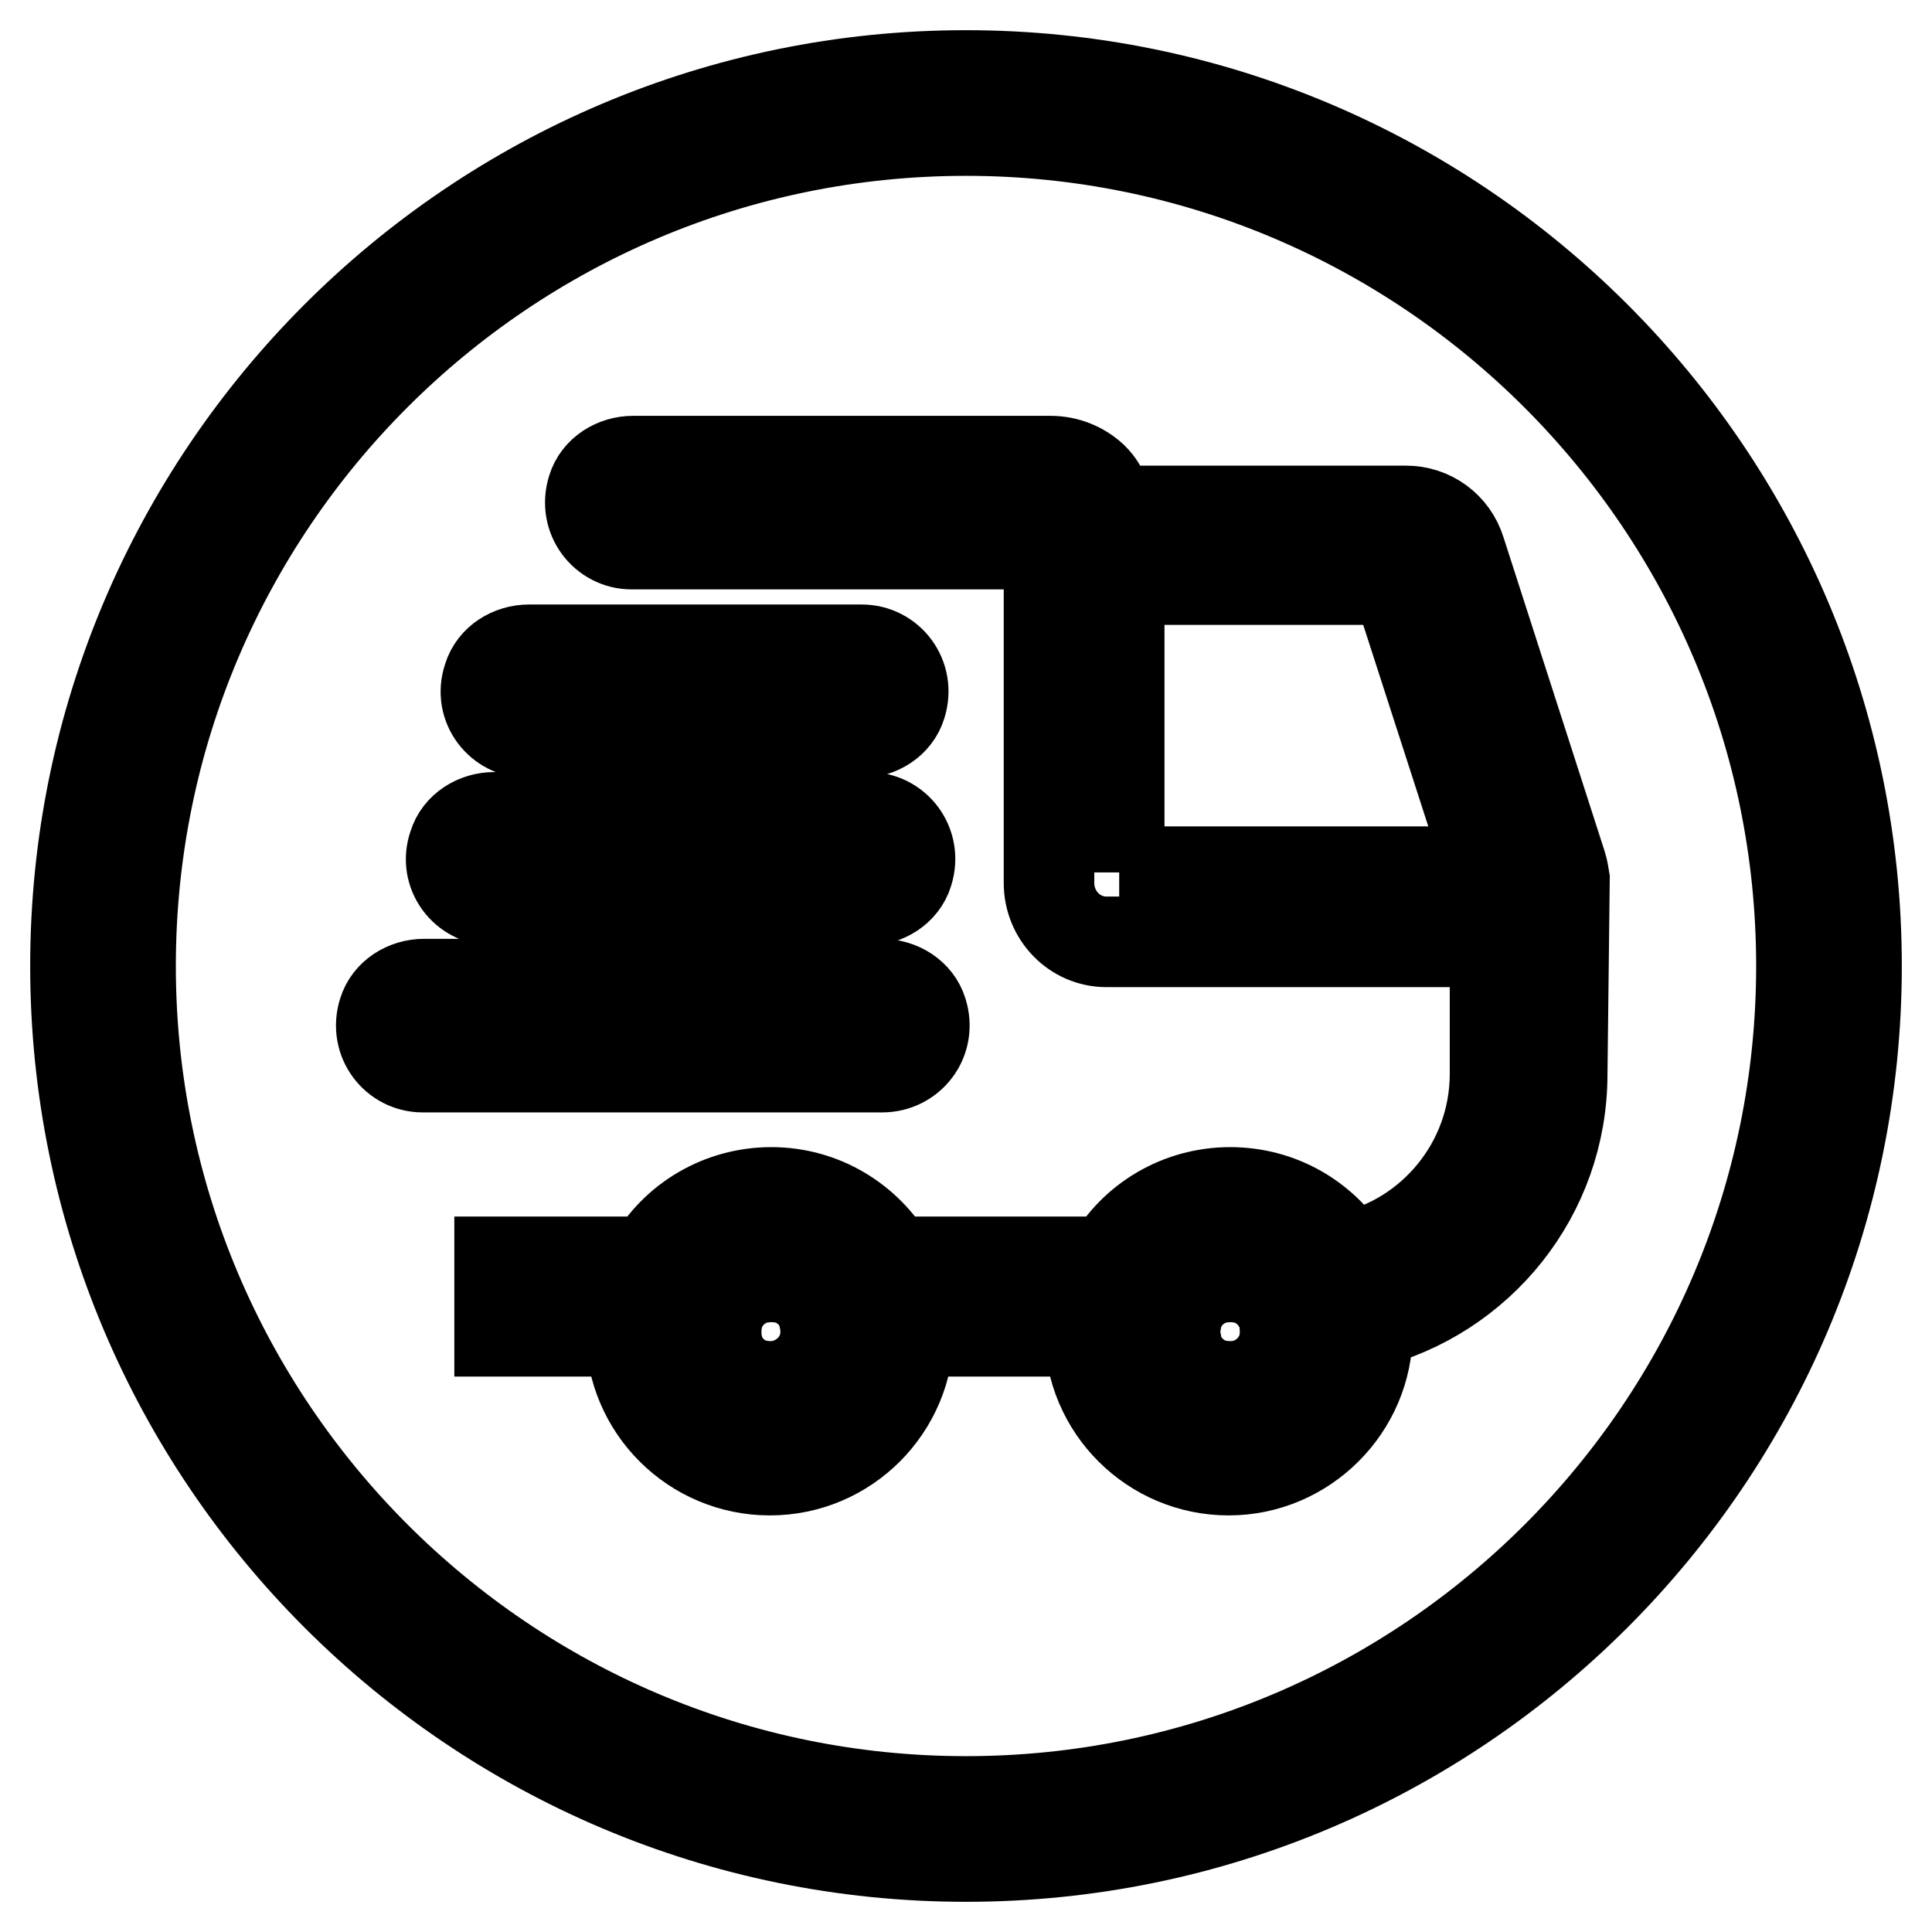
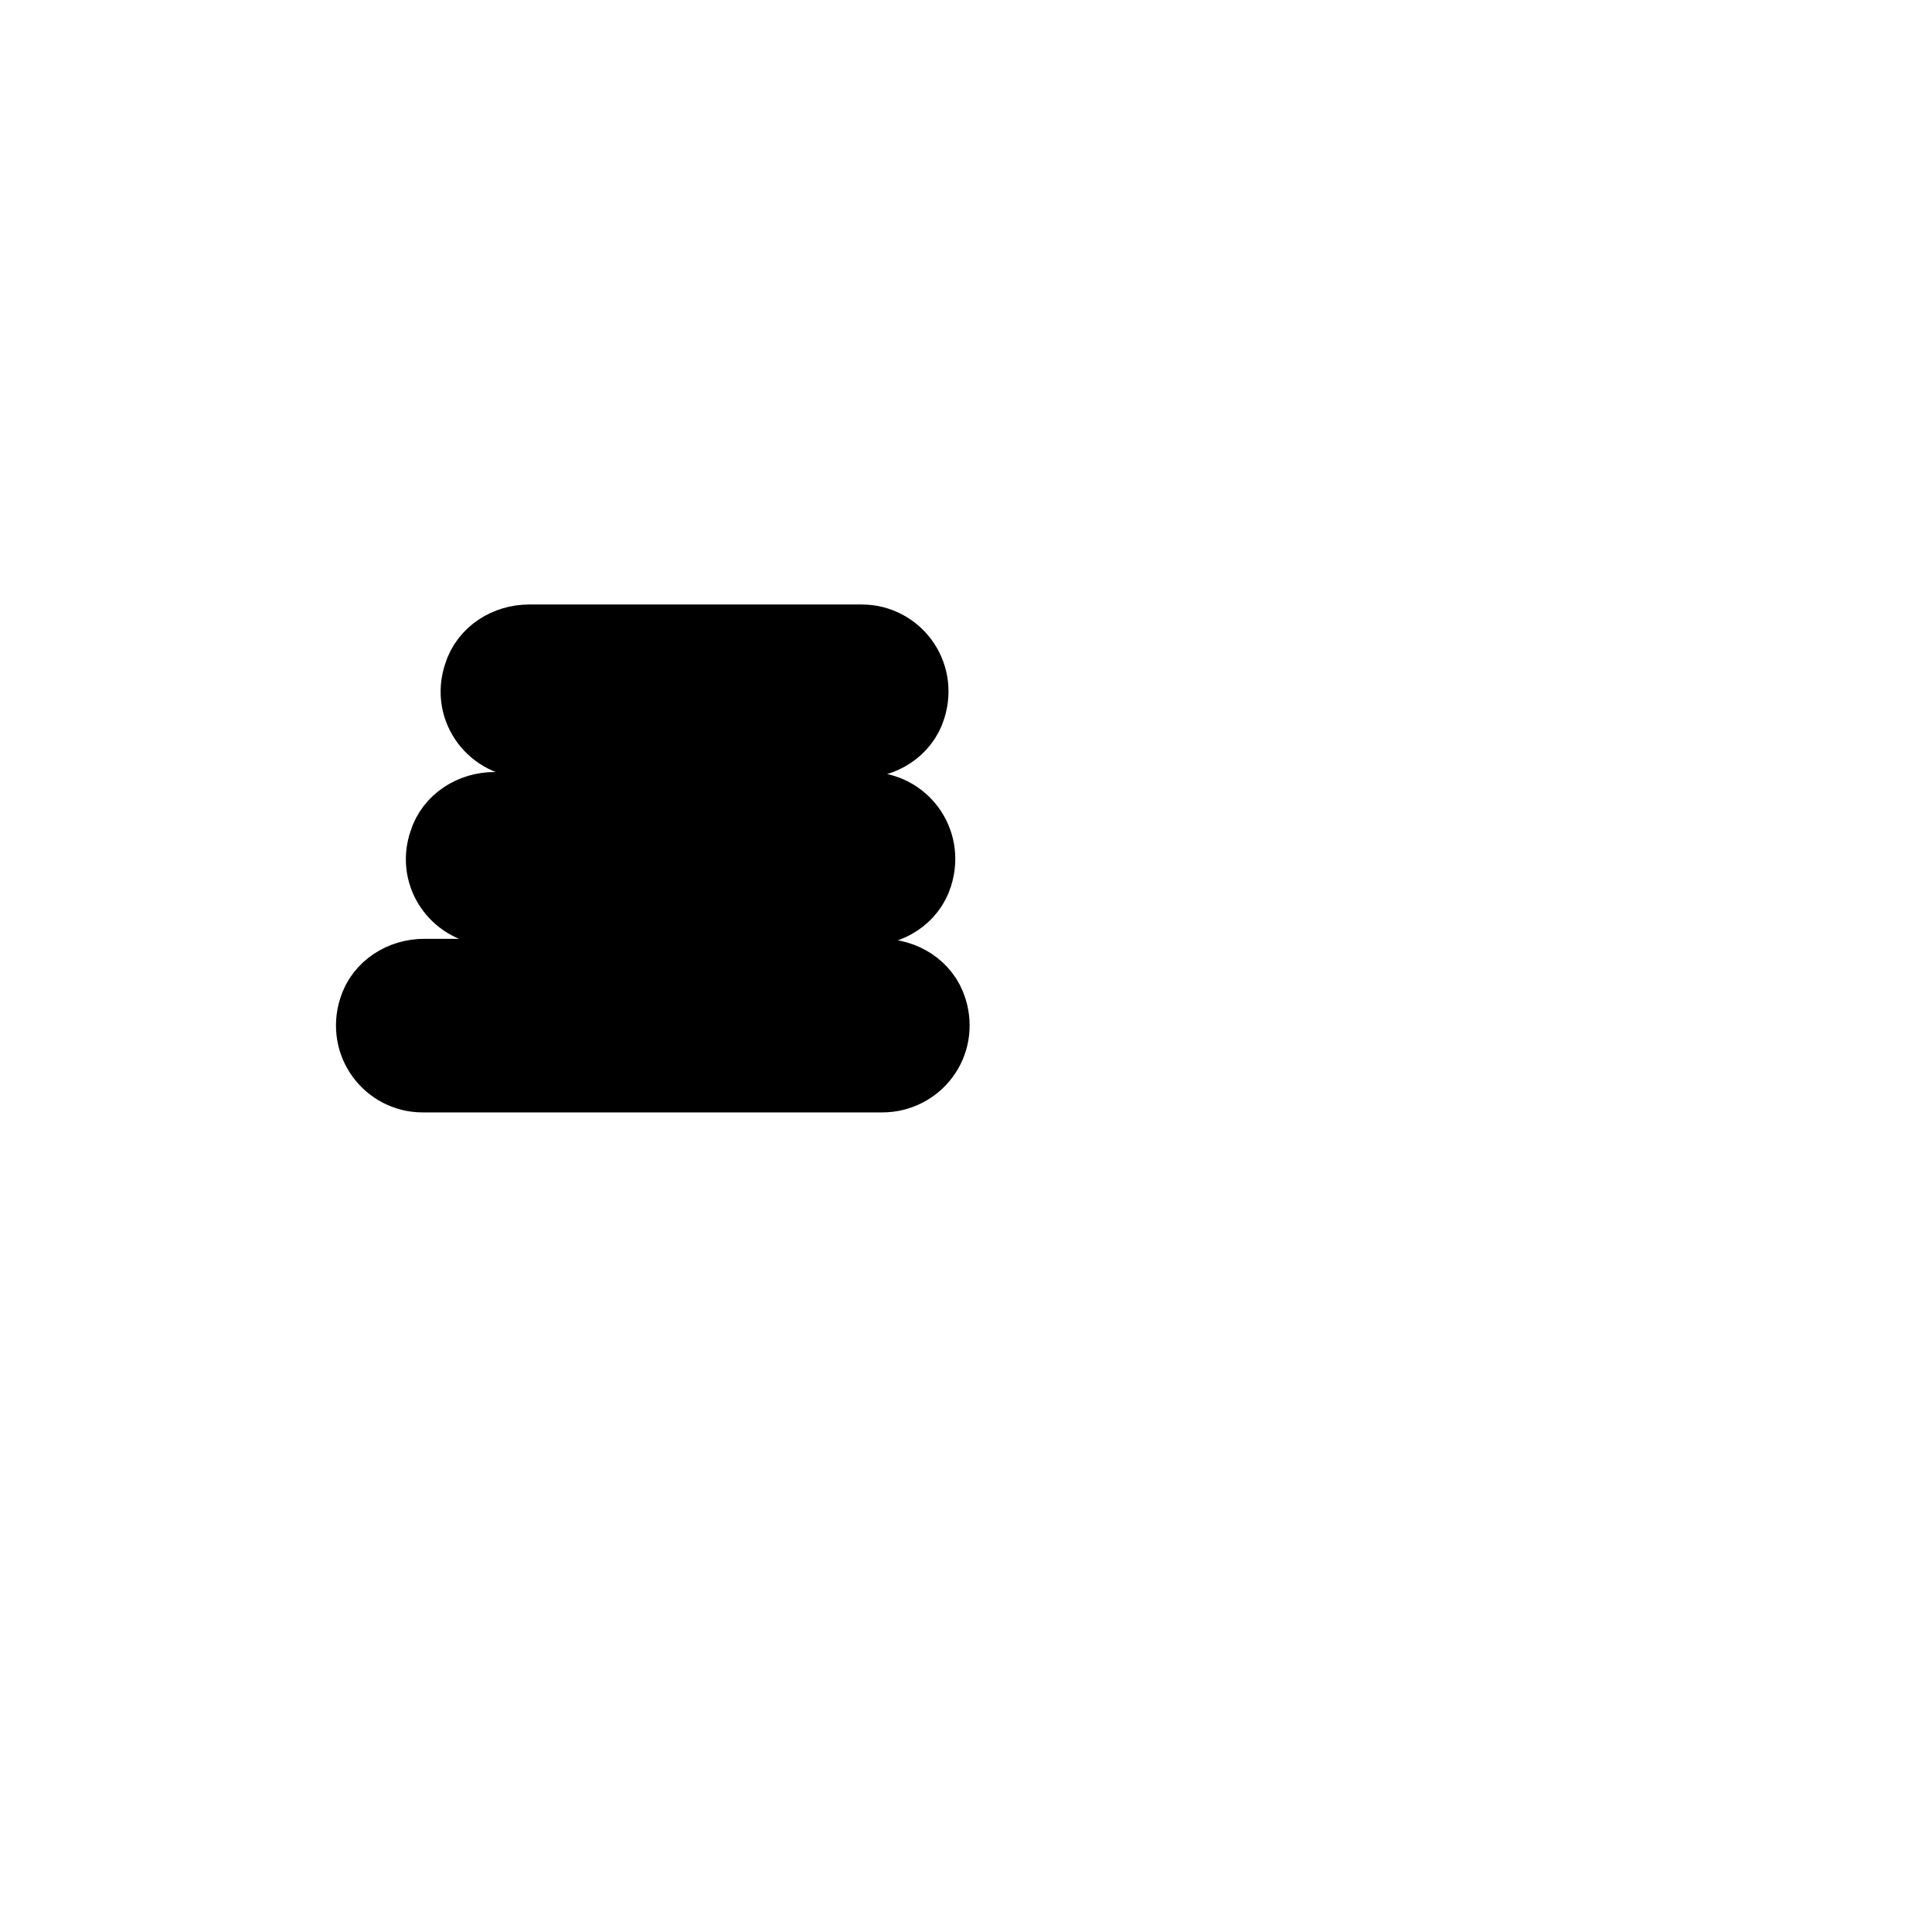
<svg xmlns="http://www.w3.org/2000/svg" version="1.1" x="0px" y="0px" viewBox="0 0 256 256" enable-background="new 0 0 256 256" xml:space="preserve">
  <g>
-     <path stroke-width="12" fill-opacity="0" stroke="#000000" d="M207.3,116.5c-0.1-0.6-0.2-1.3-0.4-1.9l-13.4-41.6c-1-3.2-3.9-5.3-7.2-5.3h-39.7c-0.1,0-0.2,0-0.3,0 c0.2-1.3,0.2-2.7-1.5-4.4c-1.5-1.4-3.5-2.2-5.6-2.2H83.9c-2.4,0-4.7,1.4-5.4,3.7c-1.2,3.8,1.6,7.3,5.2,7.3h56 c-0.4,1-0.7,2.1-0.7,3.2V117c0,4.3,3.4,7.8,7.6,7.8h51.5v17.5c0,11.9-8.4,21.9-19.5,24.3c-3.3-5.2-9-8.6-15.6-8.6 c-6.8,0-12.8,3.7-15.9,9.2h-29c-3.2-5.5-9.1-9.2-15.9-9.2c-6.8,0-12.8,3.7-15.9,9.2H66.2v9.2h17.4c0,10.2,8.3,18.4,18.4,18.4 c10.2,0,18.4-8.3,18.4-18.4h24c0,10.2,8.3,18.4,18.4,18.4s18.4-8.3,18.4-18.4c0-0.3,0-0.7-0.1-1c14.9-3.7,25.9-17.1,25.9-33.1 L207.3,116.5L207.3,116.5L207.3,116.5z M140.9,69.4v-2.8V69.4z M148.3,115.6V76.8H185l12.5,38.7H148.3L148.3,115.6z M109.5,177 c0,0.2,0,0.3,0,0.5c0,0.1,0,0.2-0.1,0.3c-0.1,0.2-0.1,0.5-0.1,0.7c-0.7,2.5-2.6,4.4-5.1,5.1c-0.2,0.1-0.5,0.1-0.7,0.1 c-0.1,0-0.2,0.1-0.3,0.1c-0.2,0-0.3,0-0.5,0c-0.2,0-0.3,0-0.5,0s-0.3,0-0.5,0c-0.2,0-0.3,0-0.5,0c-0.1,0-0.2-0.1-0.3-0.1 c-0.2,0-0.5-0.1-0.7-0.1c-2.5-0.7-4.4-2.6-5.1-5.1c-0.1-0.2-0.1-0.5-0.1-0.7c0-0.1-0.1-0.2-0.1-0.3c0-0.2,0-0.3,0-0.5 c0-0.2,0-0.3,0-0.5c0-0.2,0-0.3,0-0.5c0-0.2,0-0.3,0-0.5c0-0.1,0.1-0.2,0.1-0.3c0-0.2,0.1-0.5,0.1-0.7c0.7-2.5,2.6-4.4,5.1-5.1 c0.2-0.1,0.5-0.1,0.7-0.1c0.1,0,0.2-0.1,0.3-0.1c0.2,0,0.3,0,0.5,0c0.2,0,0.3,0,0.5,0s0.3,0,0.5,0c0.2,0,0.3,0,0.5,0 c0.1,0,0.2,0.1,0.3,0.1c0.2,0,0.5,0.1,0.7,0.1c2.5,0.7,4.4,2.6,5.1,5.1c0.1,0.2,0.1,0.5,0.1,0.7c0,0.1,0.1,0.2,0.1,0.3 c0,0.2,0,0.3,0,0.5c0,0.2,0,0.3,0,0.5C109.5,176.6,109.5,176.8,109.5,177z M170.3,177c0,0.2,0,0.3,0,0.5c0,0.1-0.1,0.2-0.1,0.3 c0,0.2-0.1,0.5-0.1,0.7c-0.7,2.5-2.6,4.4-5.1,5.1c-0.2,0.1-0.5,0.1-0.7,0.1c-0.1,0-0.2,0.1-0.3,0.1c-0.2,0-0.3,0-0.5,0 c-0.2,0-0.3,0-0.5,0c-0.2,0-0.3,0-0.5,0c-0.2,0-0.3,0-0.5,0c-0.1,0-0.2-0.1-0.3-0.1c-0.2,0-0.5-0.1-0.7-0.1 c-2.5-0.7-4.4-2.6-5.1-5.1c-0.1-0.2-0.1-0.5-0.1-0.7c0-0.1-0.1-0.2-0.1-0.3c0-0.2,0-0.3,0-0.5c0-0.2,0-0.3,0-0.5c0-0.2,0-0.3,0-0.5 c0-0.2,0-0.3,0-0.5c0-0.1,0-0.2,0.1-0.3c0.1-0.2,0.1-0.5,0.1-0.7c0.7-2.5,2.6-4.4,5.1-5.1c0.2-0.1,0.5-0.1,0.7-0.1 c0.1,0,0.2-0.1,0.3-0.1c0.2,0,0.3,0,0.5,0c0.2,0,0.3,0,0.5,0c0.2,0,0.3,0,0.5,0c0.2,0,0.3,0,0.5,0c0.1,0,0.2,0.1,0.3,0.1 c0.2,0,0.5,0.1,0.7,0.1c2.5,0.7,4.4,2.6,5.1,5.1c0.1,0.2,0.1,0.5,0.1,0.7c0,0.1,0.1,0.2,0.1,0.3c0,0.2,0,0.3,0,0.5 c0,0.2,0,0.3,0,0.5C170.4,176.6,170.3,176.8,170.3,177z" />
    <path stroke-width="12" fill-opacity="0" stroke="#000000" d="M122.2,134.1c-0.7-2.3-3-3.7-5.4-3.7H56.2c-2.4,0-4.7,1.4-5.4,3.7c-1.2,3.8,1.6,7.3,5.2,7.3h60.9 C120.6,141.4,123.4,137.9,122.2,134.1z M116.9,135.9v2.8V135.9z M69.9,97.1H114c2.4,0,4.7-1.4,5.4-3.7c1.2-3.8-1.6-7.3-5.2-7.3 H70.1c-2.4,0-4.7,1.4-5.4,3.7C63.4,93.6,66.3,97.1,69.9,97.1z M114.2,91.6v2.8V91.6z M65.3,119.3h49.6c2.4,0,4.7-1.4,5.4-3.7 c1.2-3.8-1.6-7.3-5.2-7.3H65.5c-2.4,0-4.7,1.4-5.4,3.7C58.8,115.7,61.6,119.3,65.3,119.3z M115.1,113.7v2.8V113.7z" />
-     <path stroke-width="12" fill-opacity="0" stroke="#000000" d="M109.4,175.4c0-0.1-0.1-0.2-0.1-0.3c-0.1-0.2-0.1-0.5-0.1-0.7c-0.7-2.5-2.6-4.4-5.1-5.1 c-0.2-0.1-0.5-0.1-0.7-0.1c-0.1,0-0.2-0.1-0.3-0.1c-0.2,0-0.3,0-0.5,0c-0.2,0-0.3,0-0.5,0c-0.2,0-0.3,0-0.5,0c-0.2,0-0.3,0-0.5,0 c-0.1,0-0.2,0.1-0.3,0.1c-3,0.5-5.4,2.9-5.9,5.9c0,0.1-0.1,0.2-0.1,0.3c0,0.2,0,0.3,0,0.5c0,0.2,0,0.3,0,0.5c0,0.2,0,0.3,0,0.5 c0,0.2,0,0.3,0,0.5c0,0.1,0.1,0.2,0.1,0.3c0,0.2,0.1,0.5,0.1,0.7c0.7,2.5,2.6,4.4,5.1,5.1c0.2,0.1,0.5,0.1,0.7,0.1 c0.1,0,0.2,0.1,0.3,0.1c0.2,0,0.3,0,0.5,0c0.2,0,0.3,0,0.5,0c0.2,0,0.3,0,0.5,0c0.2,0,0.3,0,0.5,0c0.1,0,0.2-0.1,0.3-0.1 c3-0.6,5.4-2.9,5.9-5.9c0-0.1,0.1-0.2,0.1-0.3c0-0.2,0-0.3,0-0.5c0-0.2,0-0.3,0-0.5c0-0.2,0-0.3,0-0.5 C109.4,175.8,109.4,175.6,109.4,175.4z M170.3,175.4c0-0.1-0.1-0.2-0.1-0.3c0-0.2-0.1-0.5-0.1-0.7c-0.7-2.5-2.6-4.4-5.1-5.1 c-0.2-0.1-0.5-0.1-0.7-0.1c-0.1,0-0.2-0.1-0.3-0.1c-0.2,0-0.3,0-0.5,0c-0.2,0-0.3,0-0.5,0c-0.2,0-0.3,0-0.5,0c-0.2,0-0.3,0-0.5,0 c-0.1,0-0.2,0.1-0.3,0.1c-3,0.6-5.4,2.9-5.9,5.9c0,0.1-0.1,0.2-0.1,0.3c0,0.2,0,0.3,0,0.5c0,0.2,0,0.3,0,0.5c0,0.2,0,0.3,0,0.5 c0,0.2,0,0.3,0,0.5c0,0.1,0.1,0.2,0.1,0.3c0.1,0.2,0.1,0.5,0.1,0.7c0.7,2.5,2.6,4.4,5.1,5.1c0.2,0.1,0.5,0.1,0.7,0.1 c0.1,0,0.2,0.1,0.3,0.1c0.2,0,0.3,0,0.5,0c0.2,0,0.3,0,0.5,0c0.2,0,0.3,0,0.5,0c0.2,0,0.3,0,0.5,0c0.1,0,0.2-0.1,0.3-0.1 c3-0.5,5.4-2.9,5.9-5.9c0-0.1,0.1-0.2,0.1-0.3c0-0.2,0-0.3,0-0.5c0-0.2,0-0.3,0-0.5c0-0.2,0-0.3,0-0.5 C170.3,175.8,170.3,175.6,170.3,175.4z" />
-     <path stroke-width="12" fill-opacity="0" stroke="#000000" d="M128,10C62.9,10,10,62.9,10,128c0,65.1,52.9,118,118,118c65.1,0,118-52.9,118-118C246,62.9,193.1,10,128,10 z M128,238.7c-61.1,0-110.7-49.7-110.7-110.7C17.3,66.9,66.9,17.3,128,17.3c61.1,0,110.7,49.7,110.7,110.7 C238.7,189.1,189.1,238.7,128,238.7z" />
  </g>
</svg>